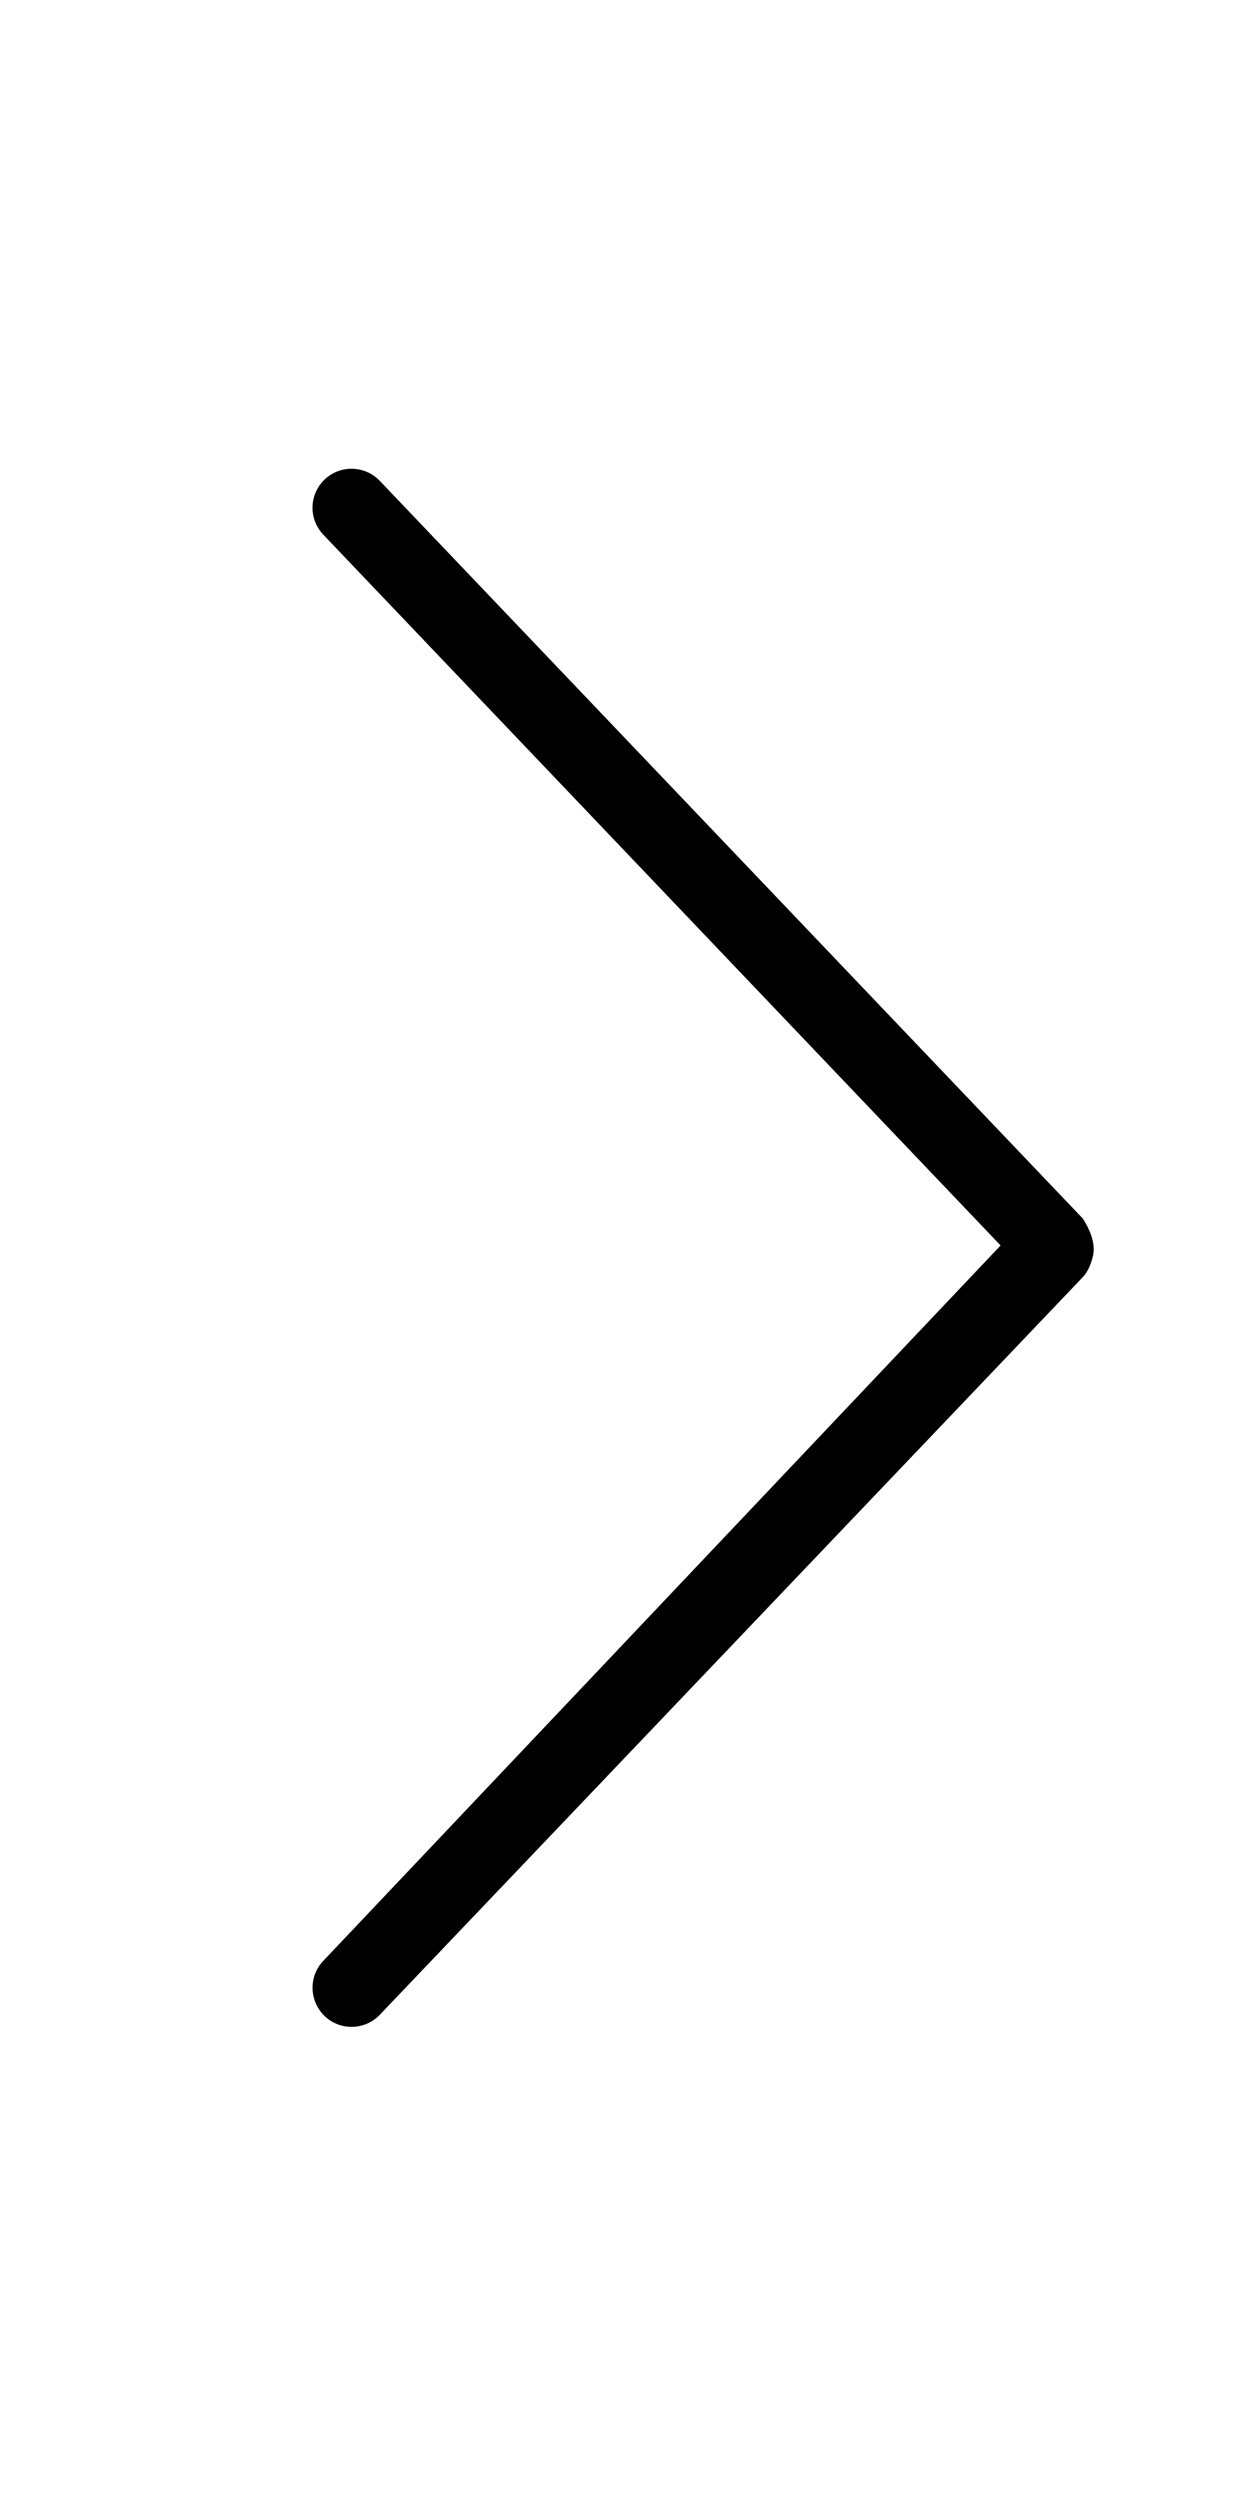
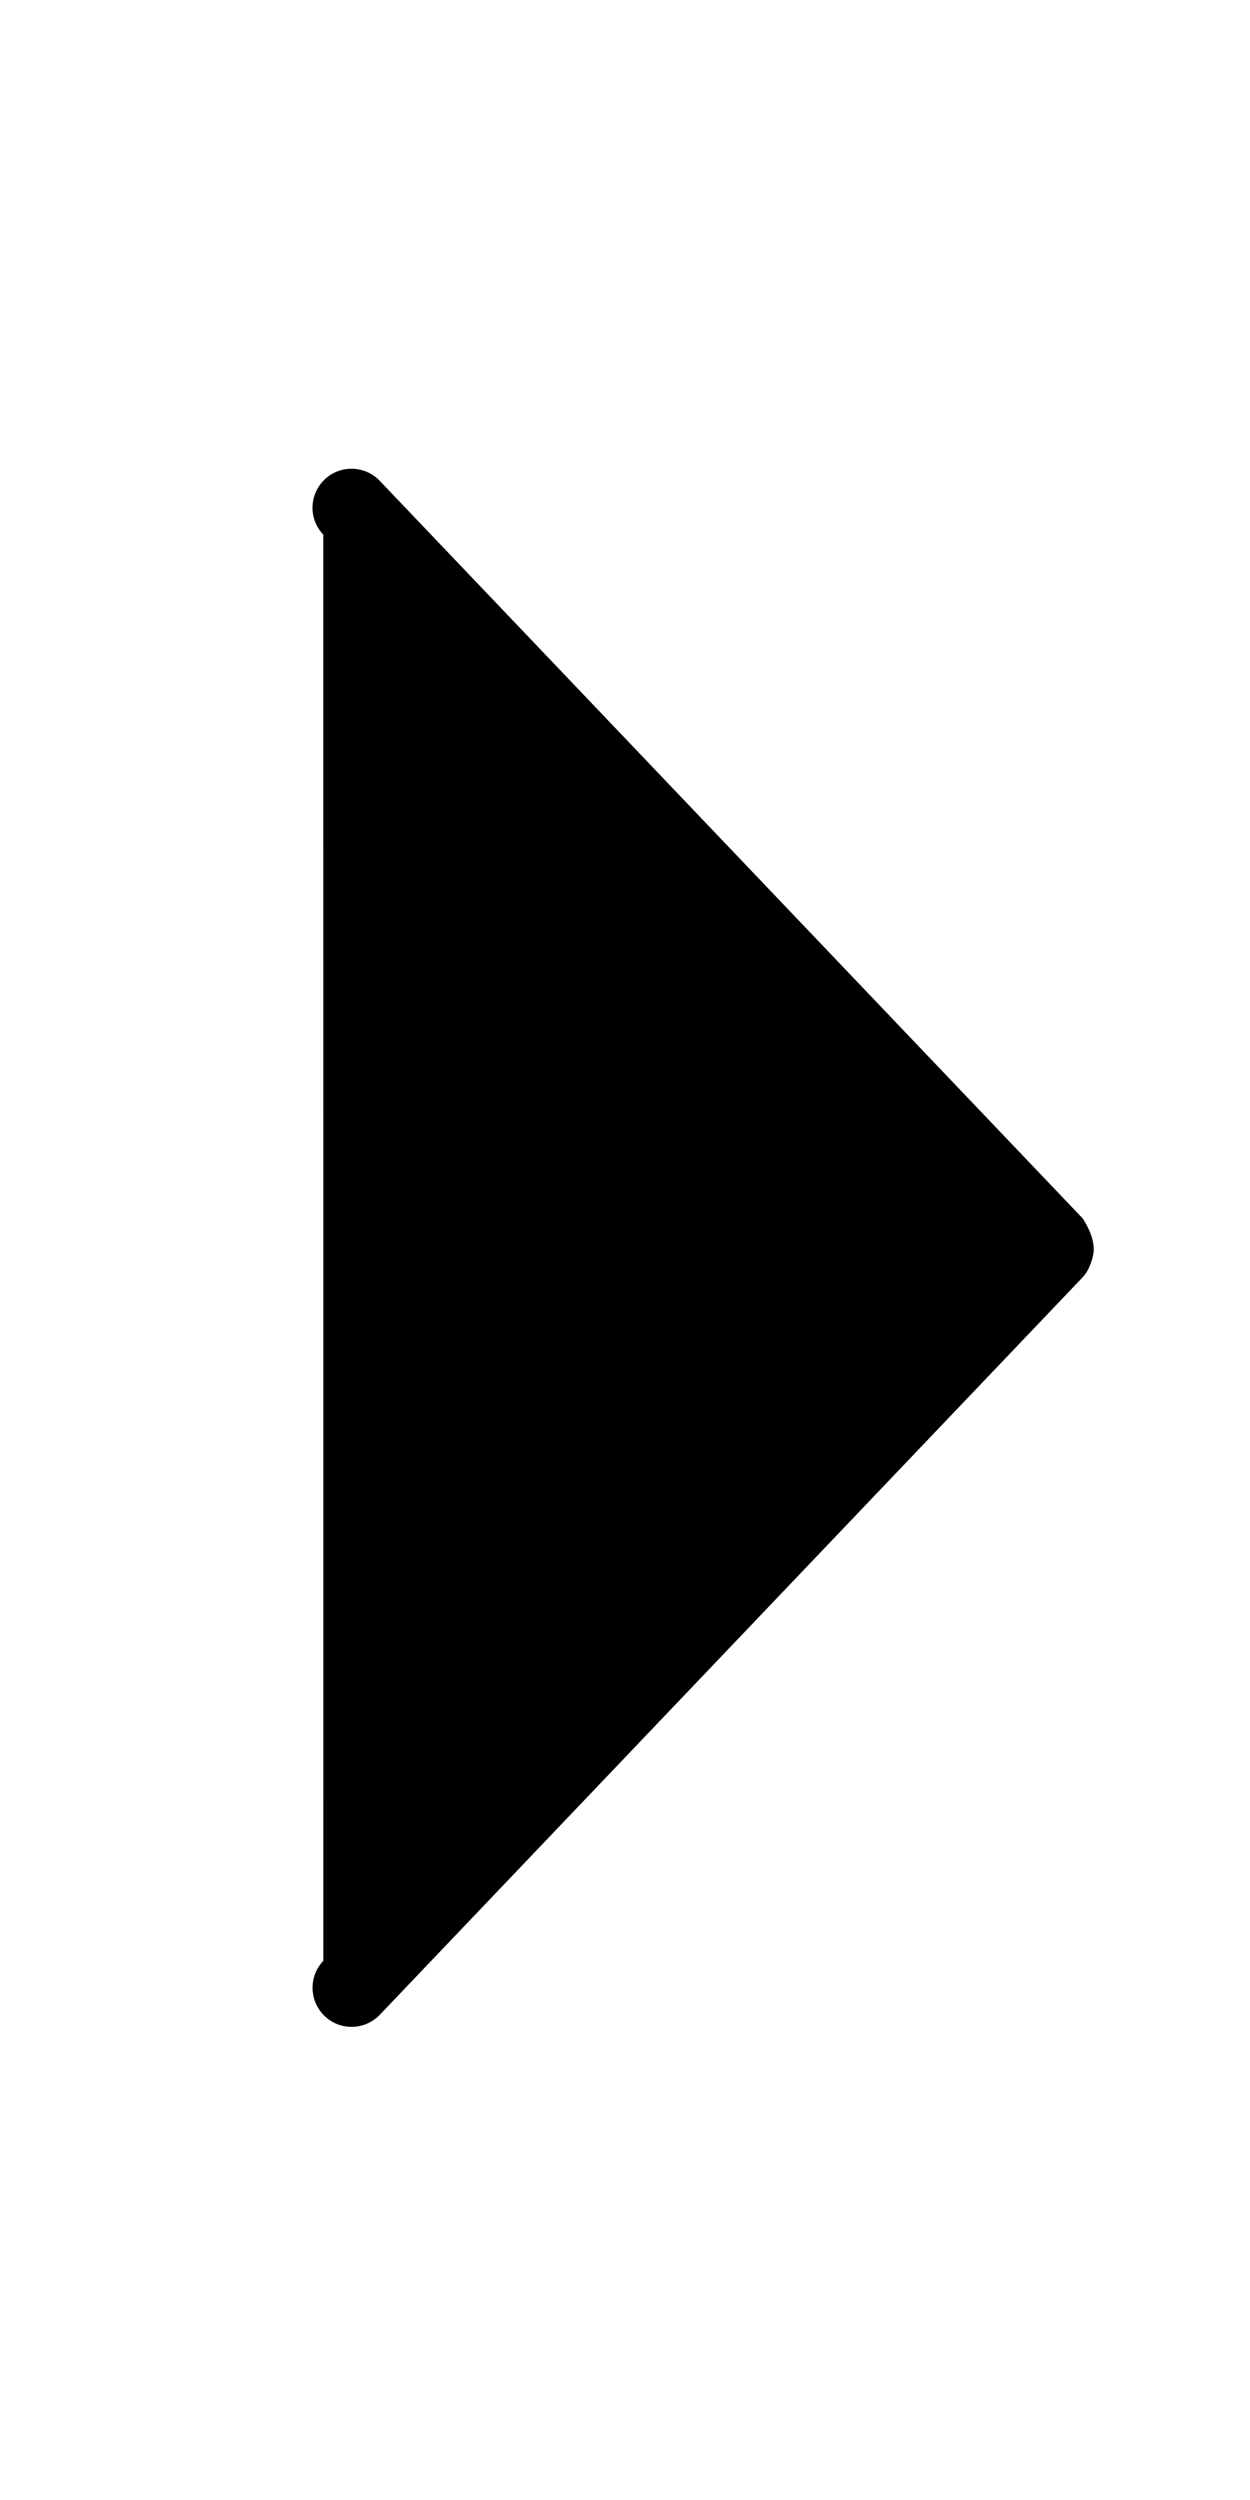
<svg xmlns="http://www.w3.org/2000/svg" viewBox="0 0 256 512">
-   <path d="M224 256c0 1.1-.734 3.969-2.219 5.531l-144 151.1c-3.047 3.187-8.125 3.312-11.31 .25c-3.188-3.094-3.281-8.156-.25-11.31l138.7-146.5L66.21 109.5C63.18 106.3 63.27 101.3 66.46 98.22c3.188-3.062 8.266-2.937 11.31 .25l144 151.1C223.3 252 224 254 224 256z" />
+   <path d="M224 256c0 1.1-.734 3.969-2.219 5.531l-144 151.1c-3.047 3.187-8.125 3.312-11.31 .25c-3.188-3.094-3.281-8.156-.25-11.31L66.21 109.5C63.18 106.3 63.27 101.3 66.46 98.22c3.188-3.062 8.266-2.937 11.31 .25l144 151.1C223.3 252 224 254 224 256z" />
</svg>